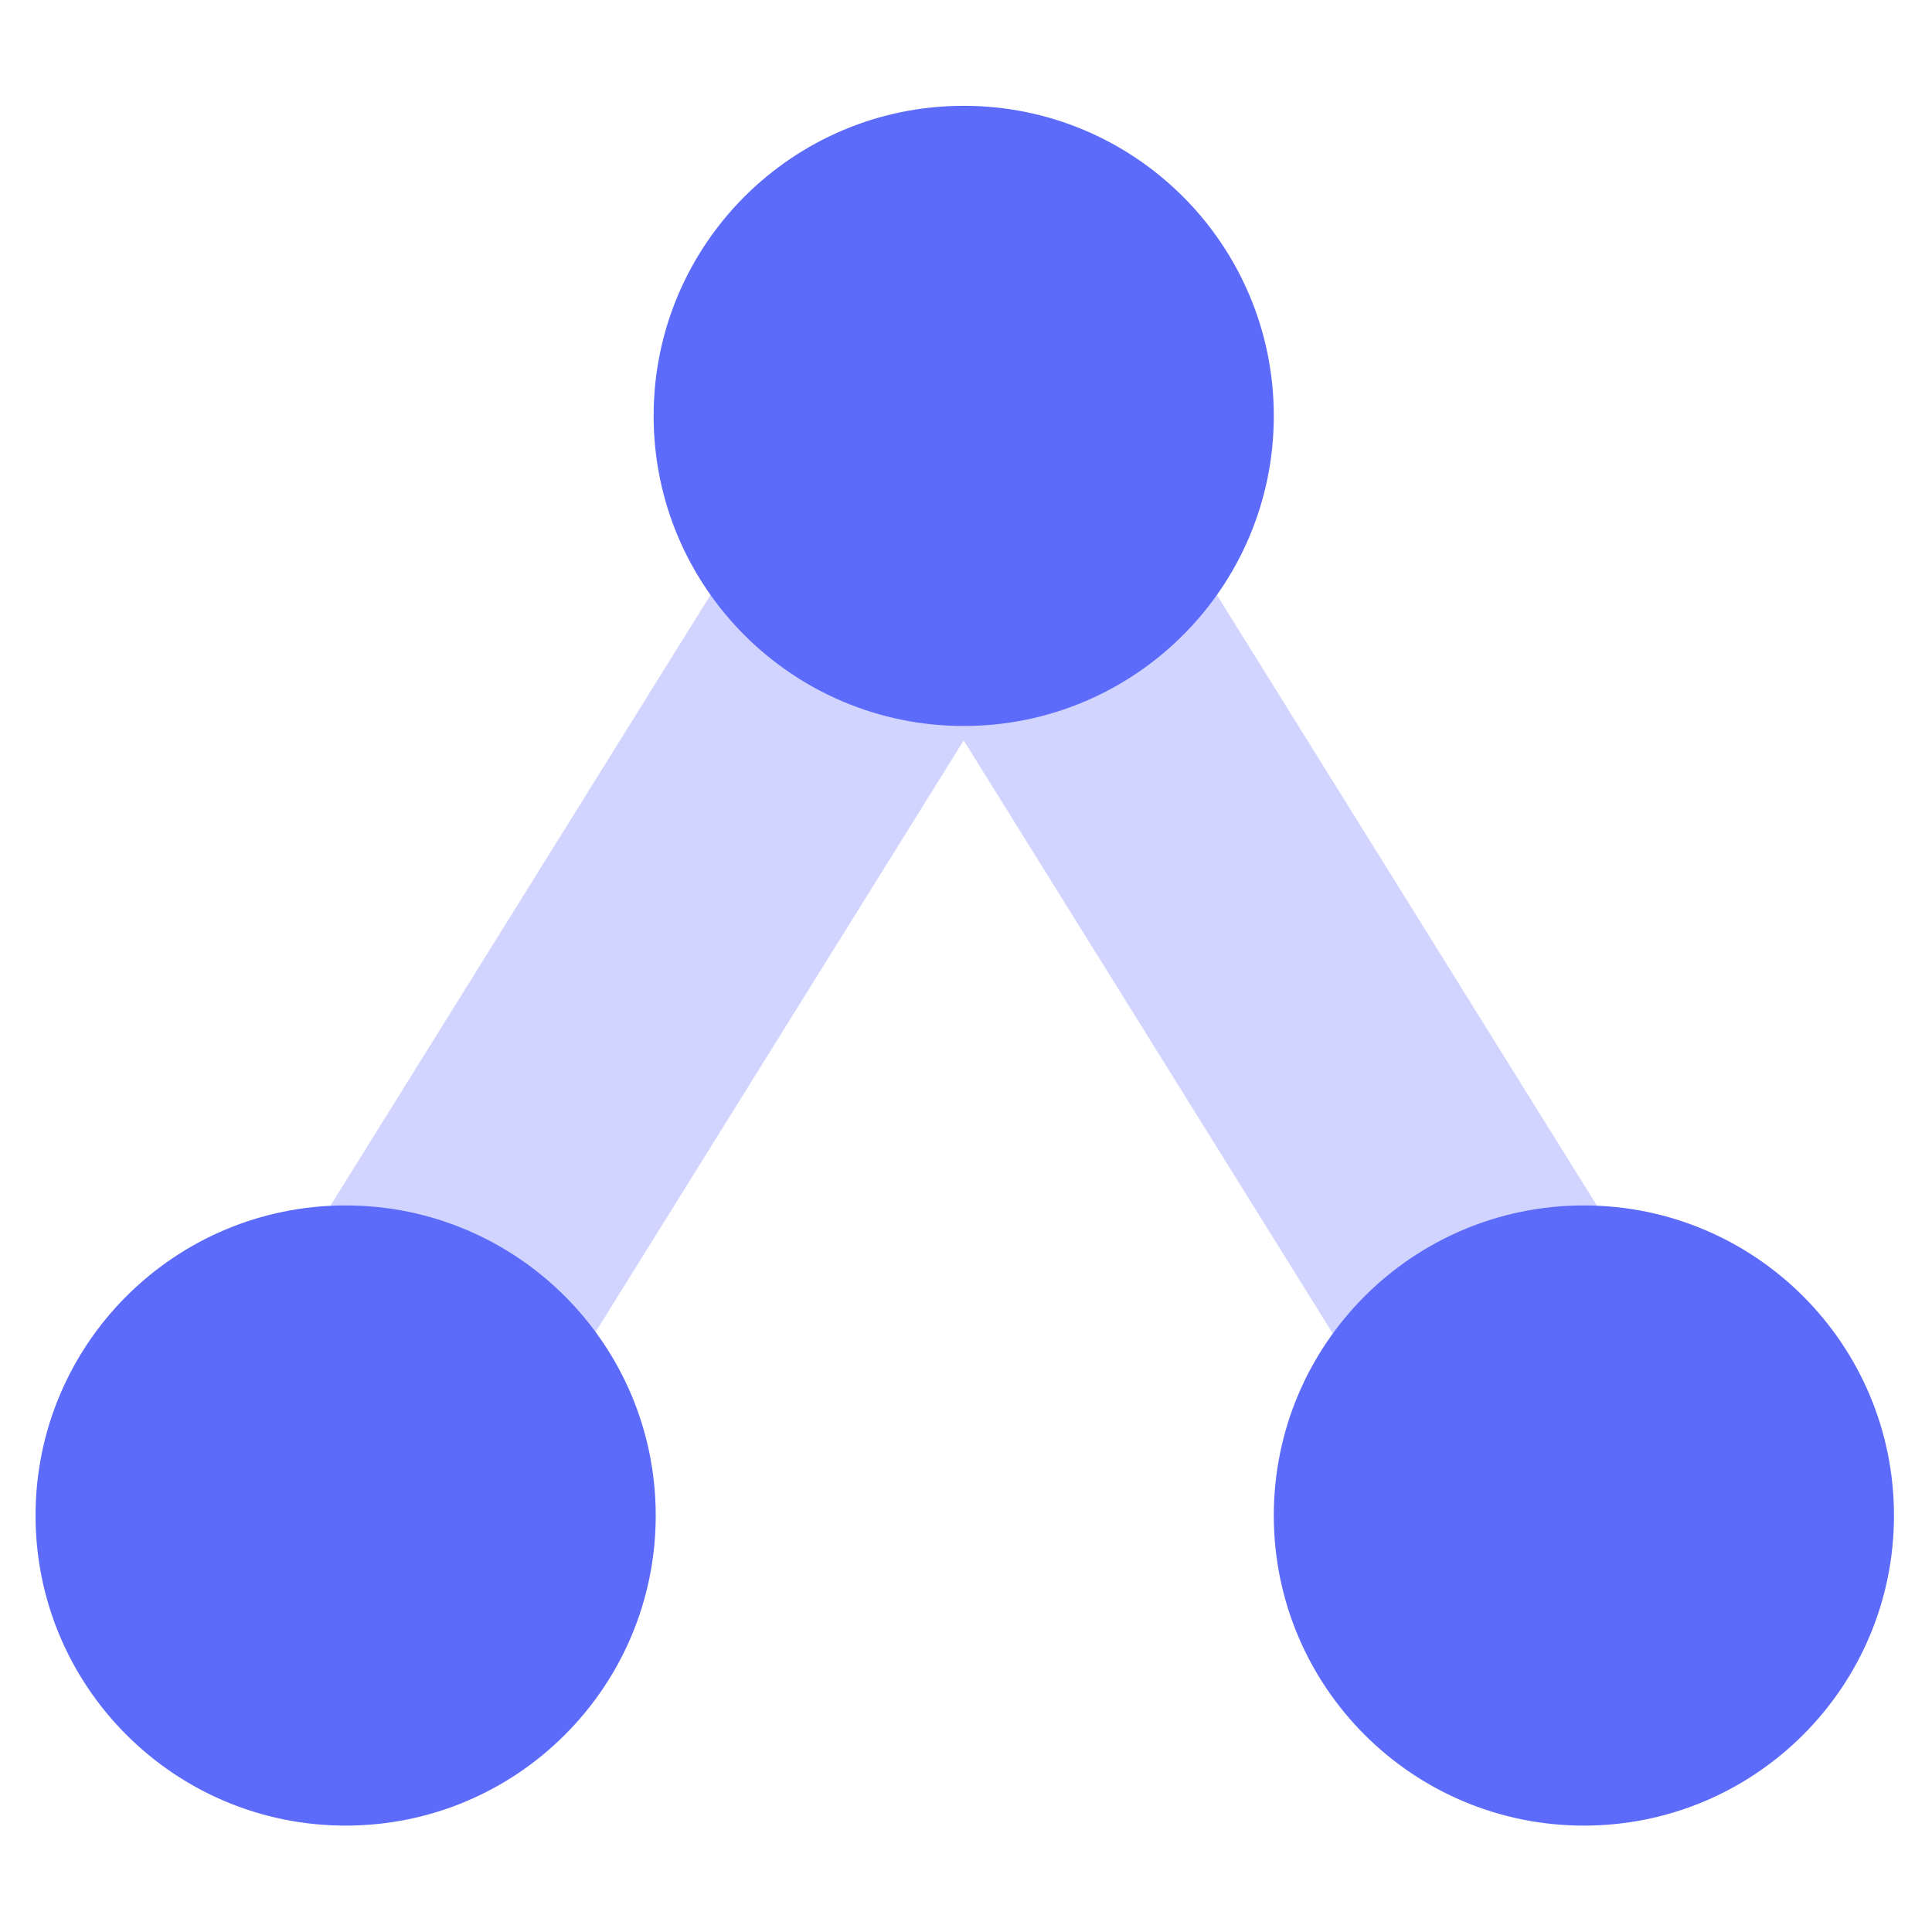
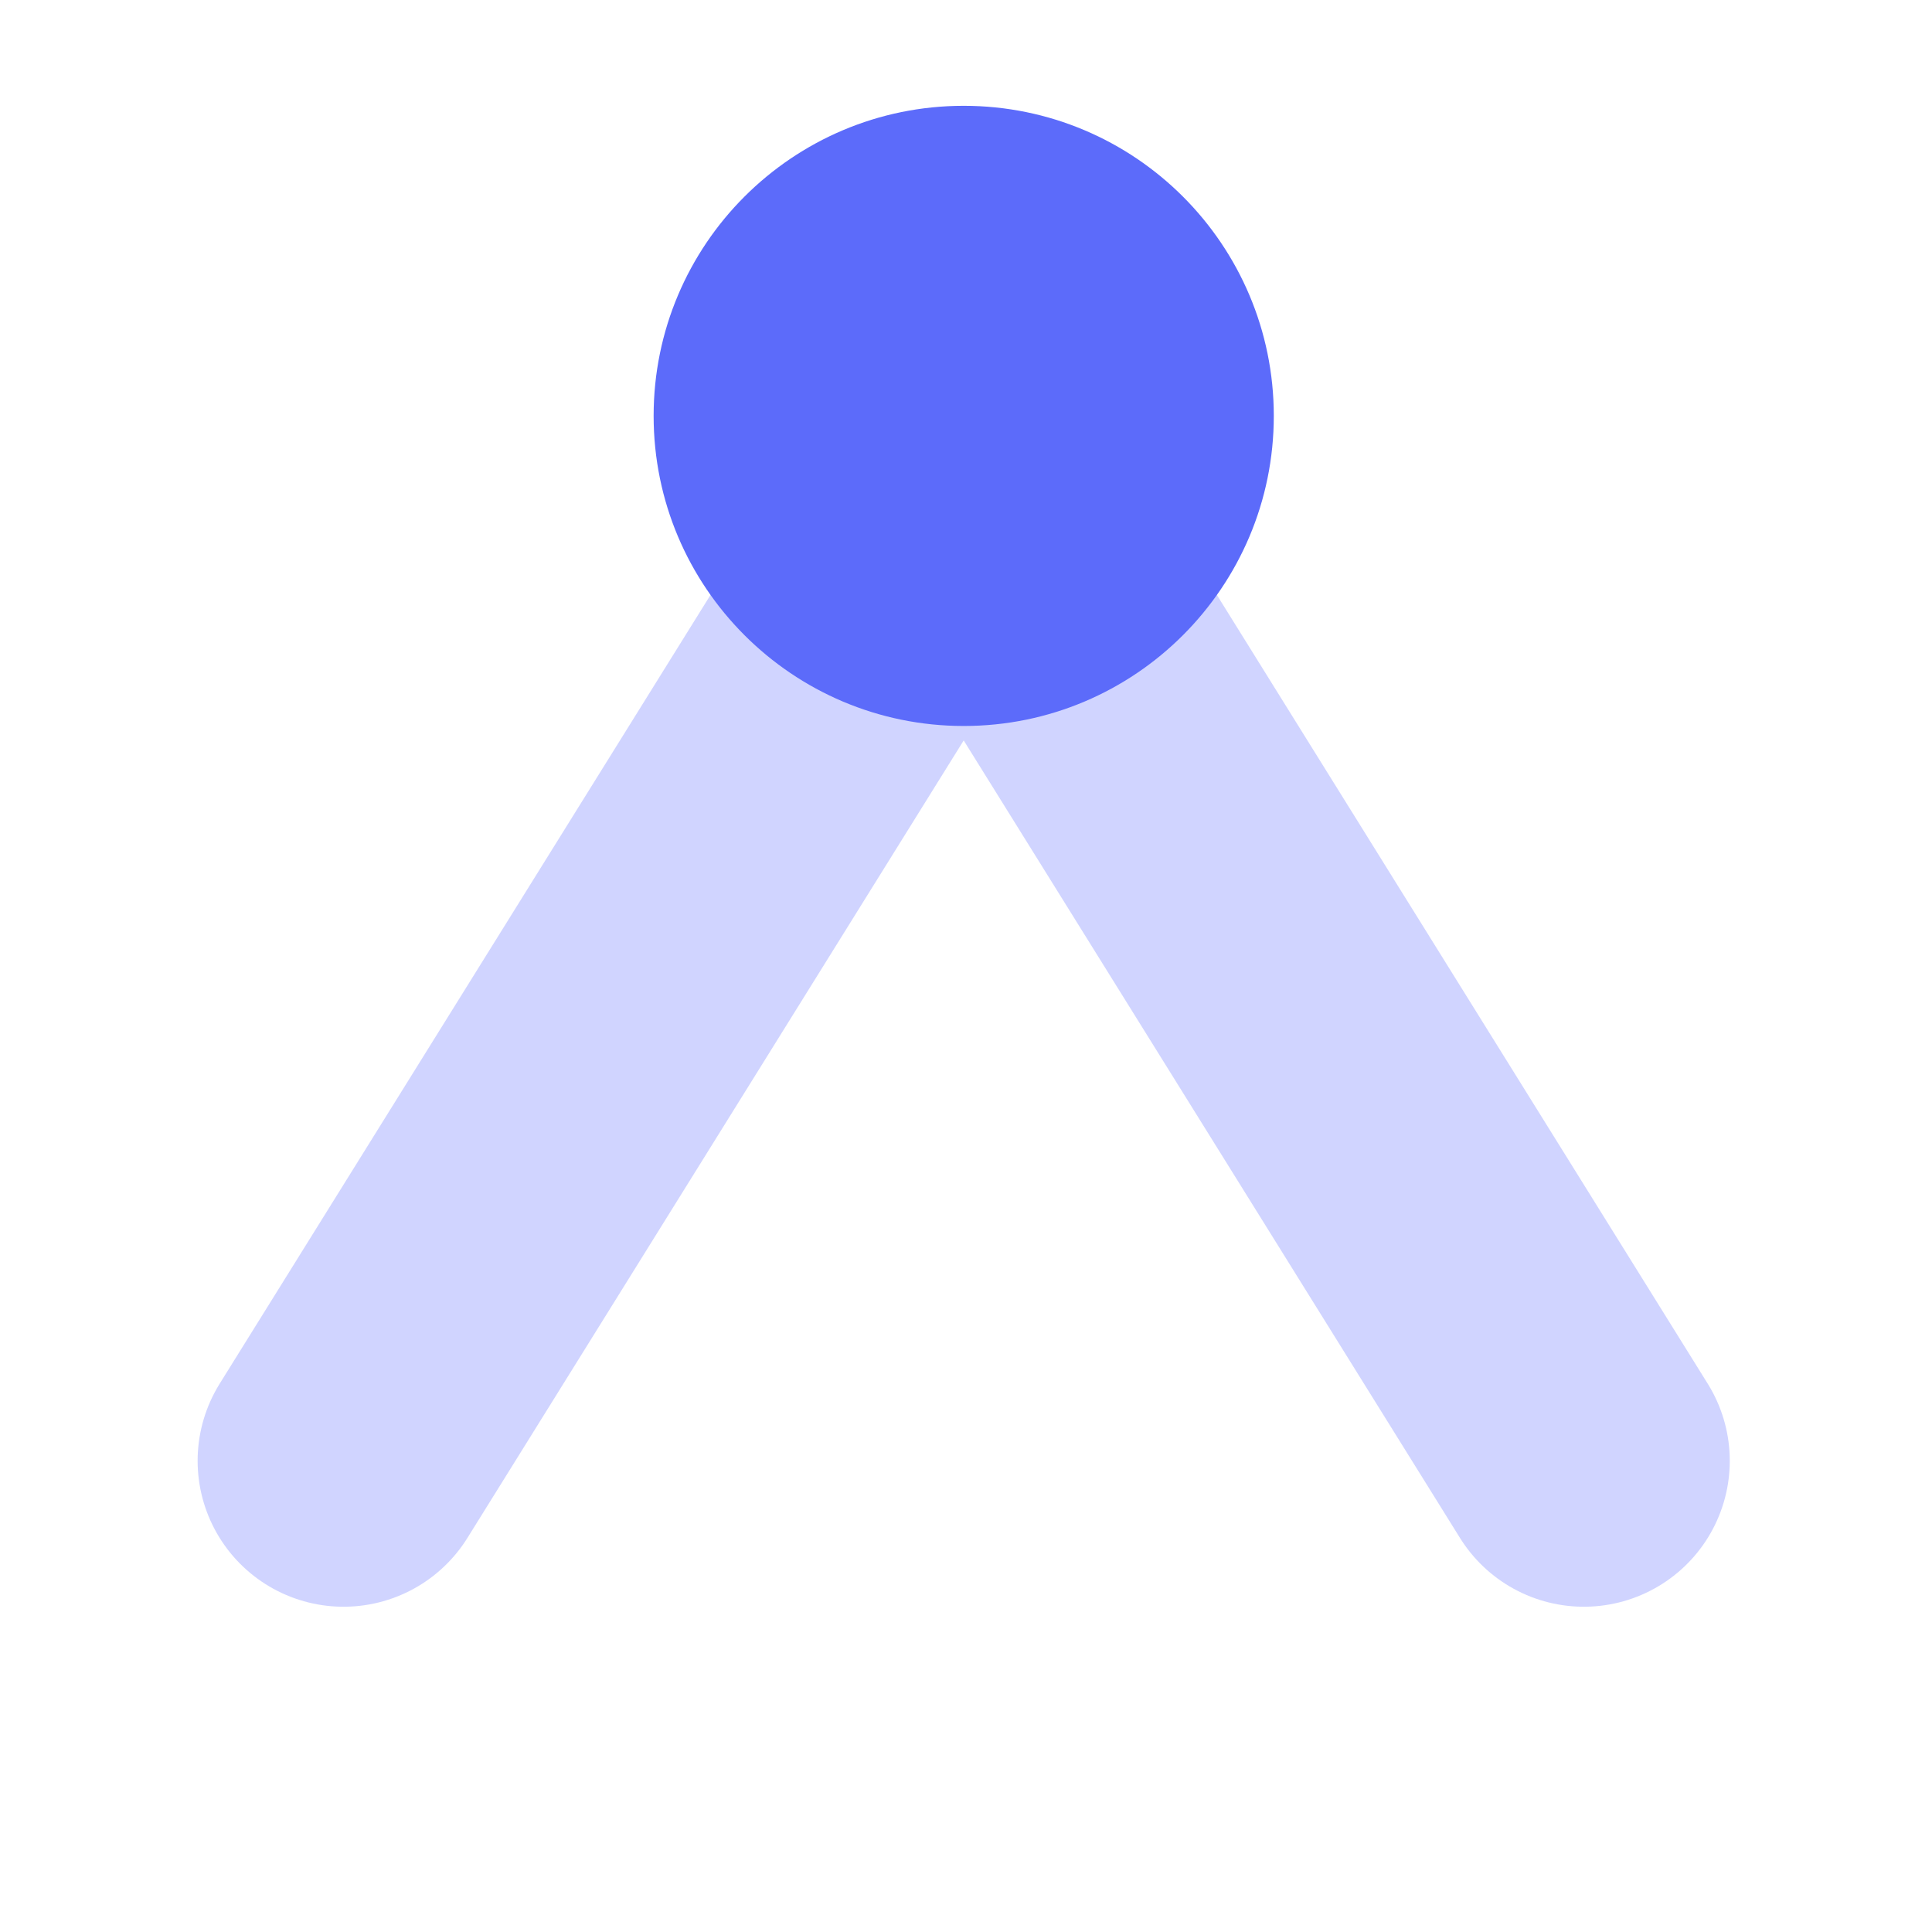
<svg xmlns="http://www.w3.org/2000/svg" version="1.1" viewBox="0 0 60 60">
  <defs>
    <style>
      .cls-1, .cls-2 {
        fill: none;
      }

      .cls-3 {
        fill: #5c6bfa;
      }

      .cls-2 {
        stroke: #d0d4ff;
        stroke-linecap: round;
        stroke-width: 9.063px;
      }

      .cls-4 {
        clip-path: url(#clippath);
      }
    </style>
    <clipPath id="clippath">
      <rect class="cls-1" x="-2.196" y="-1.4" width="67.392" height="64.8" />
    </clipPath>
  </defs>
  <g>
    <g id="Layer_1">
      <g class="cls-4">
        <line class="cls-2" x1="49.188" y1="45.367" x2="29.929" y2="14.419" />
        <line class="cls-2" x1="10.669" y1="45.367" x2="29.928" y2="14.419" />
        <path class="cls-3" d="M39.559,12.916c0,5.318-4.311,9.63-9.63,9.63-5.318,0-9.63-4.312-9.63-9.63,0-5.318,4.312-9.63,9.63-9.63,5.319,0,9.63,4.312,9.63,9.63" />
-         <path class="cls-3" d="M58.819,47.066c0,5.318-4.311,9.63-9.63,9.63-5.318,0-9.63-4.312-9.63-9.63,0-5.318,4.312-9.63,9.63-9.63,5.319,0,9.63,4.312,9.63,9.63" />
-         <path class="cls-3" d="M20.364,47.066c0,5.318-4.311,9.63-9.63,9.63-5.318,0-9.63-4.312-9.63-9.63,0-5.318,4.312-9.63,9.63-9.63,5.319,0,9.63,4.312,9.63,9.63" />
      </g>
    </g>
  </g>
</svg>